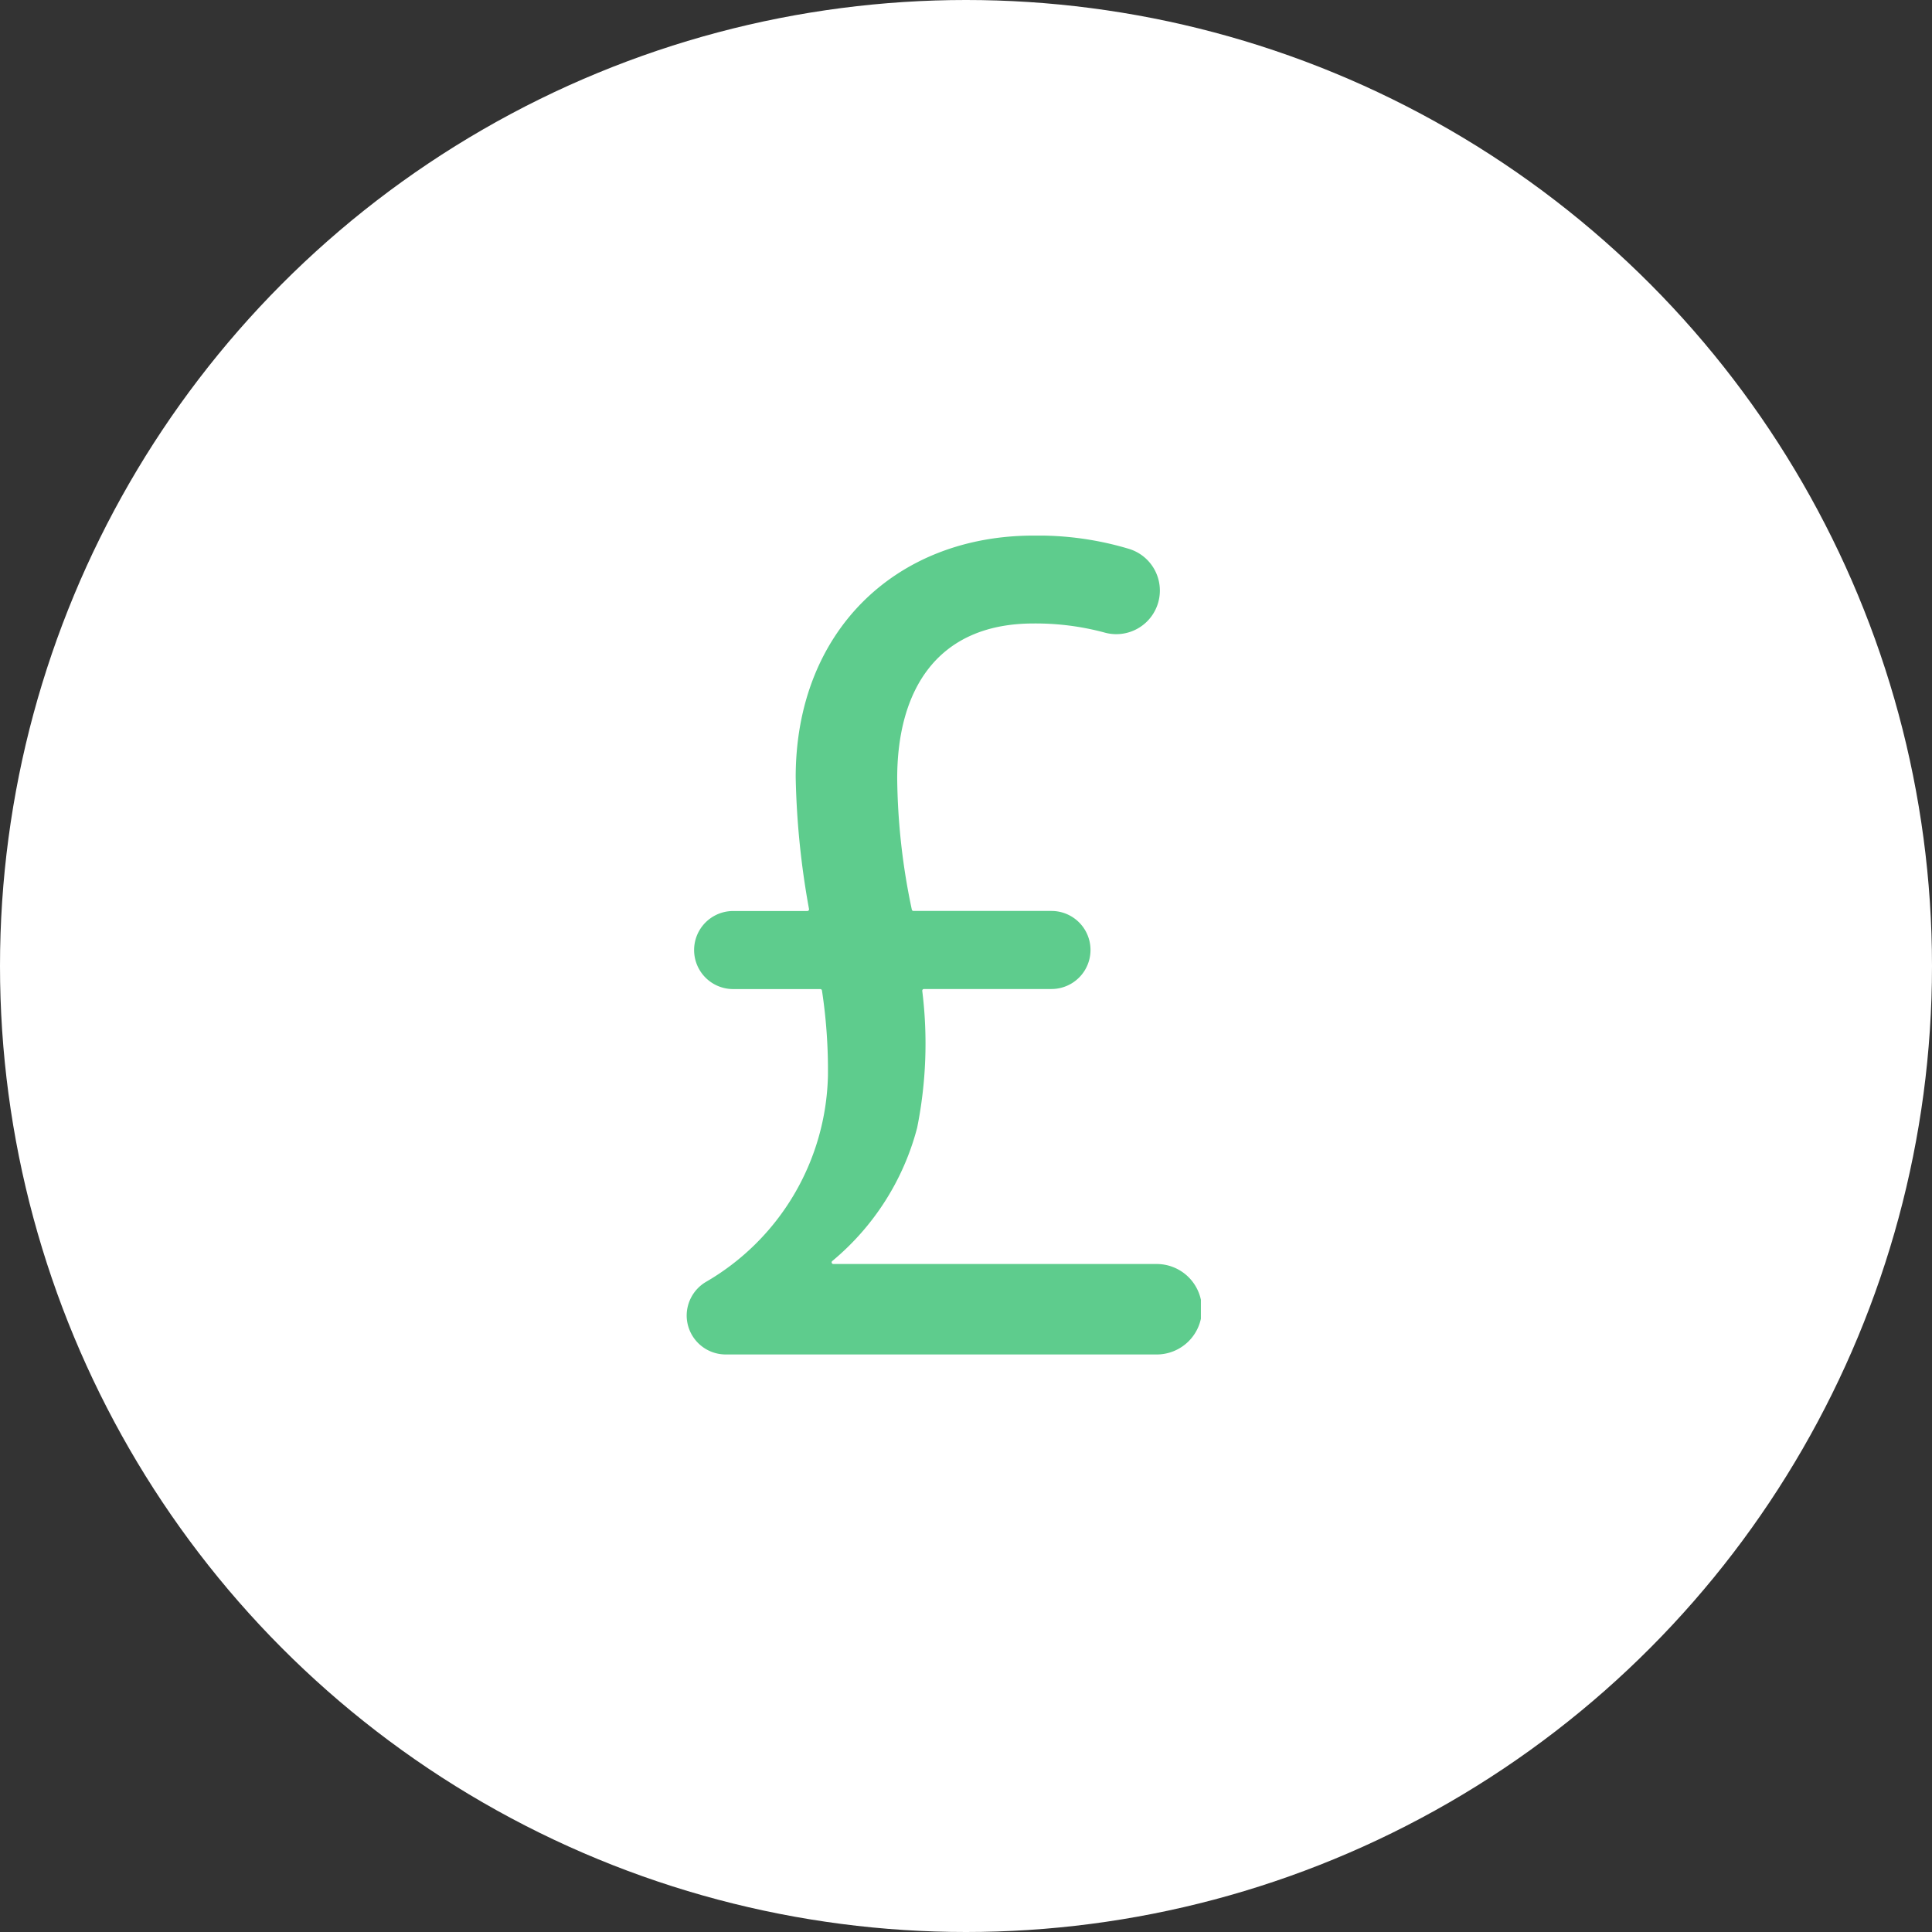
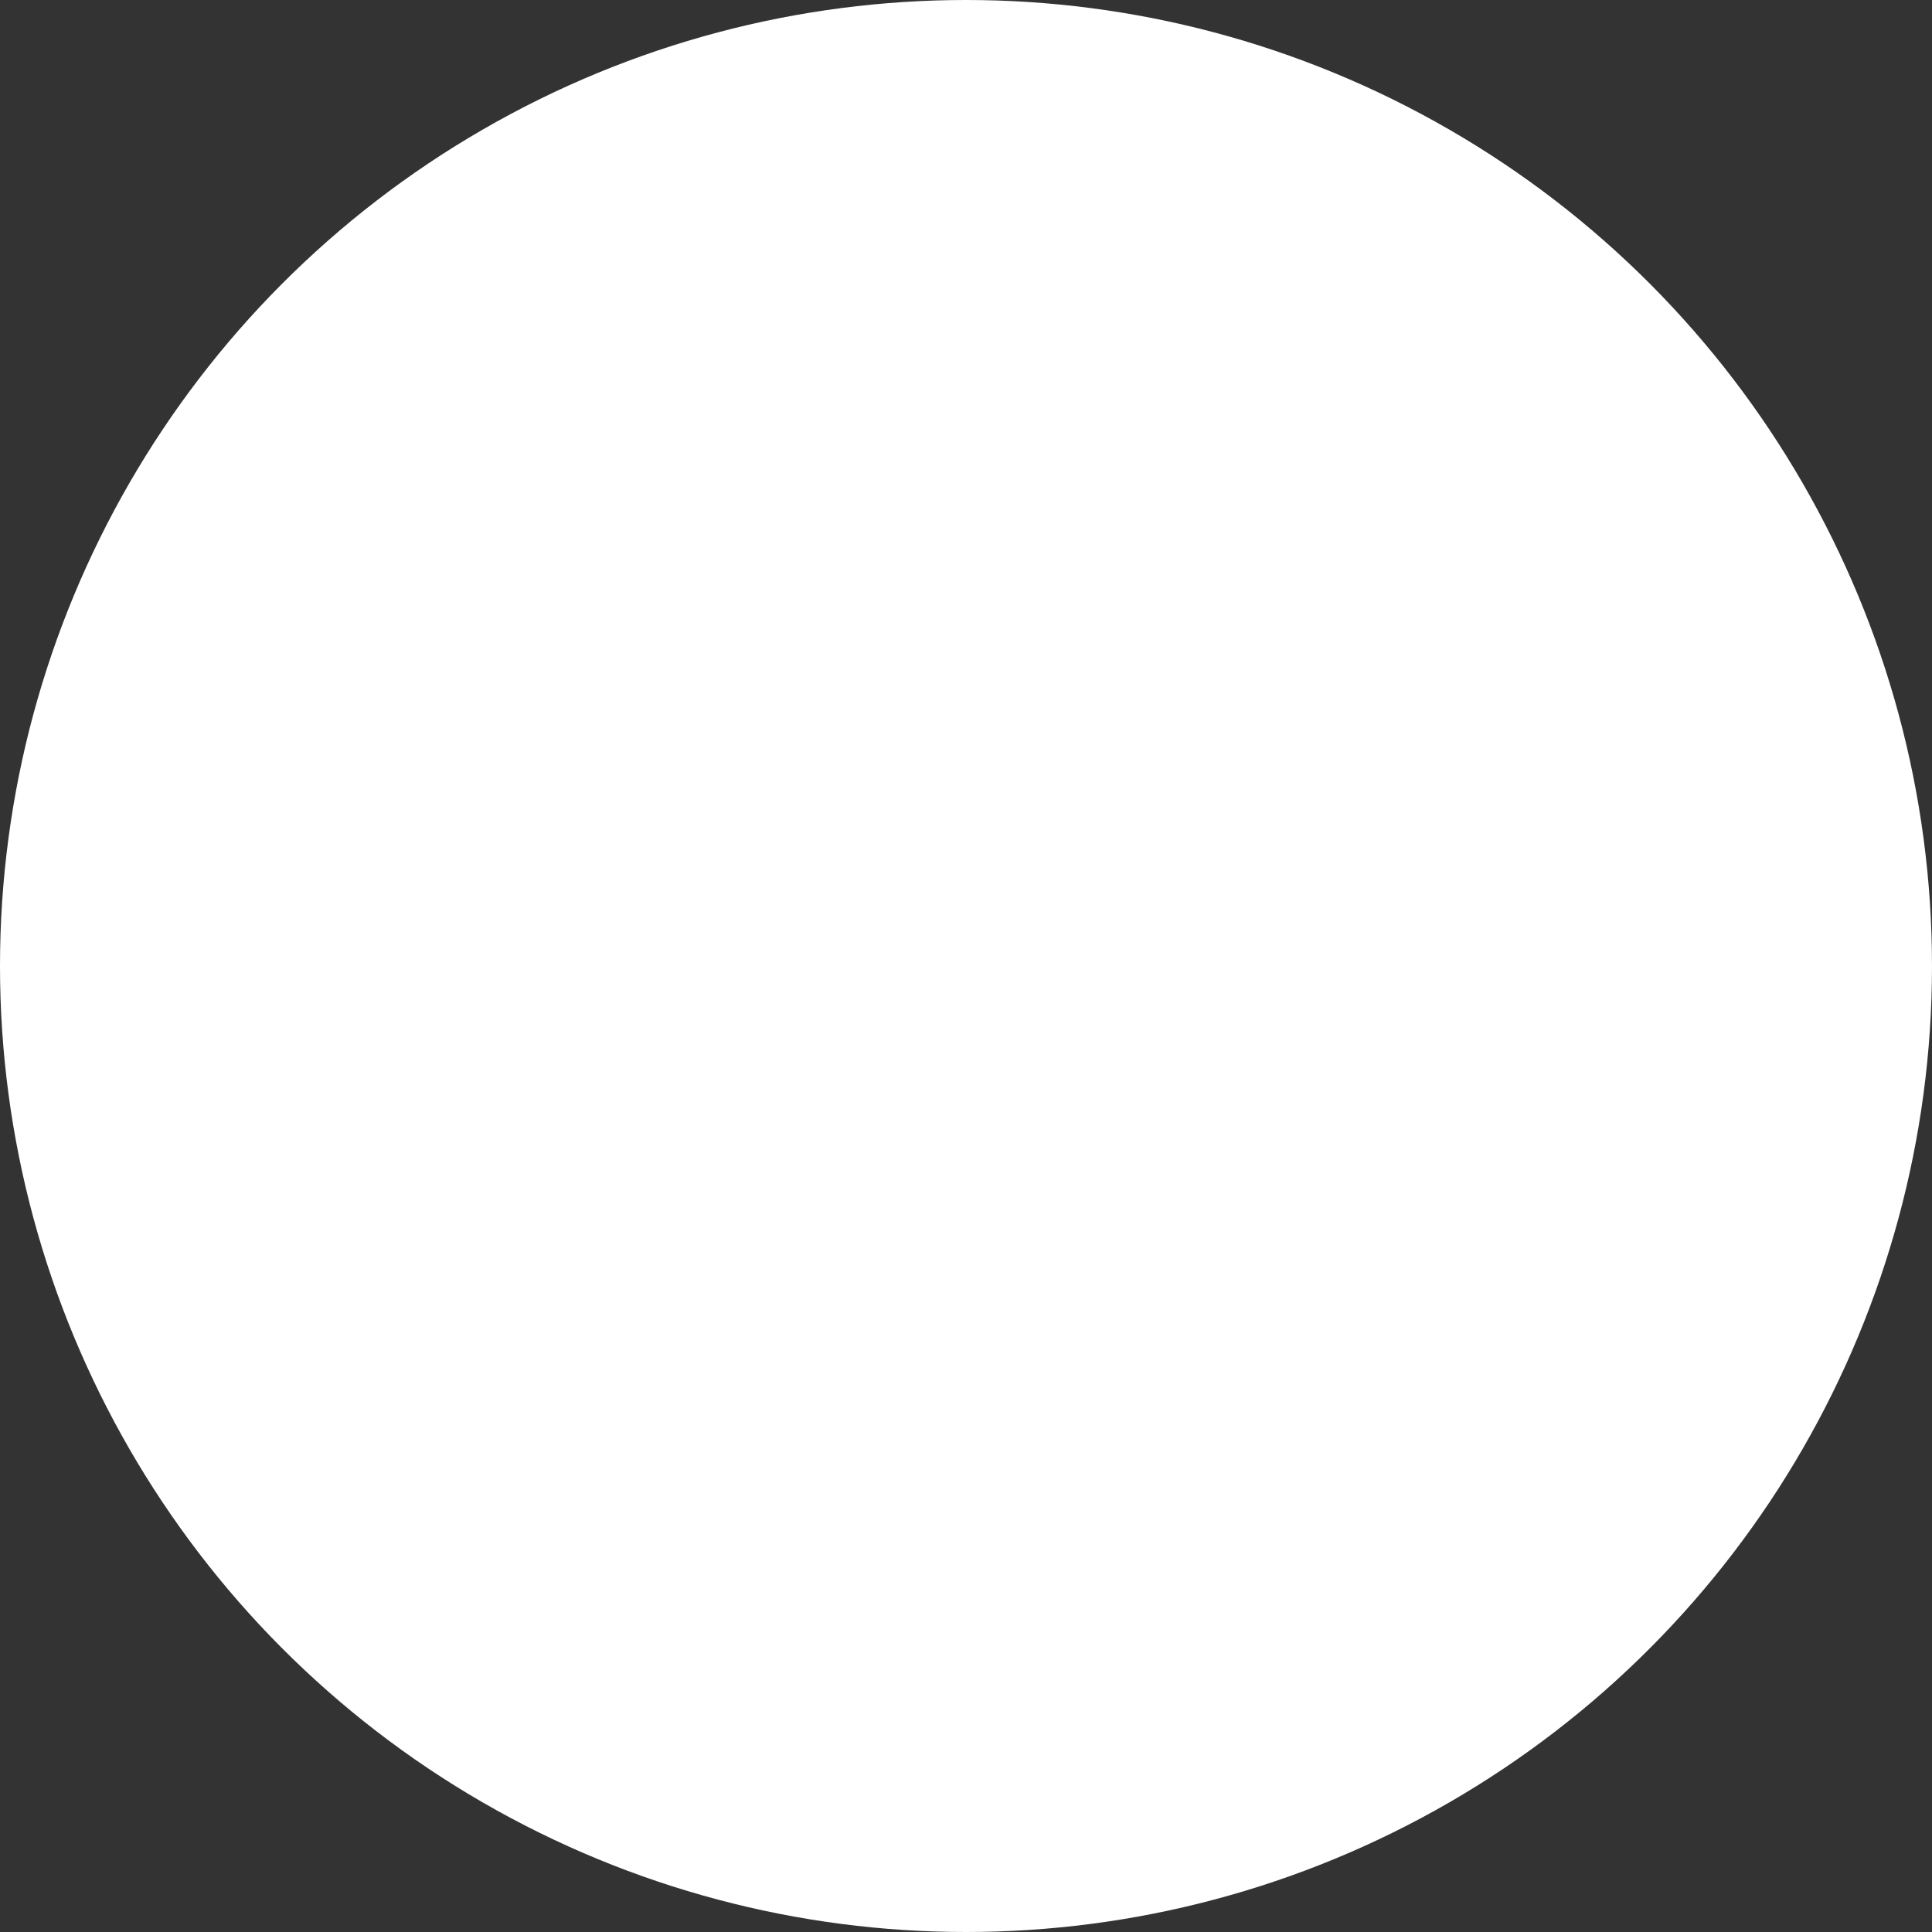
<svg xmlns="http://www.w3.org/2000/svg" width="87" height="87" viewBox="0 0 87 87">
  <rect x="0" y="0" width="87" height="87" fill="#333333" stroke="none" />
  <defs>
    <clipPath id="clip-path">
-       <rect id="Rectangle_530" data-name="Rectangle 530" width="23.156" height="36.882" transform="translate(0 0)" fill="#5ecc8d" />
-     </clipPath>
+       </clipPath>
  </defs>
  <g id="Group_1598" data-name="Group 1598" transform="translate(3031 -3686)">
    <g id="Group_1597" data-name="Group 1597" transform="translate(0 -1)">
      <g id="Group_1592" data-name="Group 1592" transform="translate(-4372 2331)">
        <circle id="Ellipse_105" data-name="Ellipse 105" cx="43.5" cy="43.5" r="43.5" transform="translate(1341 1356)" fill="#fff" />
        <g id="Group_1478" data-name="Group 1478" transform="translate(1371.922 1380.118)">
          <g id="Group_1477" data-name="Group 1477" clip-path="url(#clip-path)">
-             <path id="Path_1035" data-name="Path 1035" d="M0,35.123H0a1.767,1.767,0,0,1,.851-1.506,11.021,11.021,0,0,0,5.51-9.29,23.833,23.833,0,0,0-.269-3.84.078.078,0,0,0-.076-.066H2.092a1.757,1.757,0,0,1,0-3.515H5.433a.076.076,0,0,0,.076-.088,36.774,36.774,0,0,1-.6-5.938C4.91,4.3,9.43,0,15.623,0a14.23,14.23,0,0,1,4.3.6,1.963,1.963,0,0,1-1.136,3.758,11.921,11.921,0,0,0-3.169-.4c-4.352,0-6.138,3.013-6.138,6.975a29.666,29.666,0,0,0,.658,5.908.077.077,0,0,0,.076.062h6.213a1.757,1.757,0,1,1,0,3.515H10.684a.077.077,0,0,0-.076.083,19.252,19.252,0,0,1-.23,6.167,11.621,11.621,0,0,1-3.823,6,.075.075,0,0,0-.027.058.077.077,0,0,0,.077.076H21.119a2.037,2.037,0,1,1,0,4.073H1.758A1.758,1.758,0,0,1,0,35.123" fill="#5ecc8d" />
-           </g>
+             </g>
        </g>
      </g>
    </g>
  </g>
</svg>